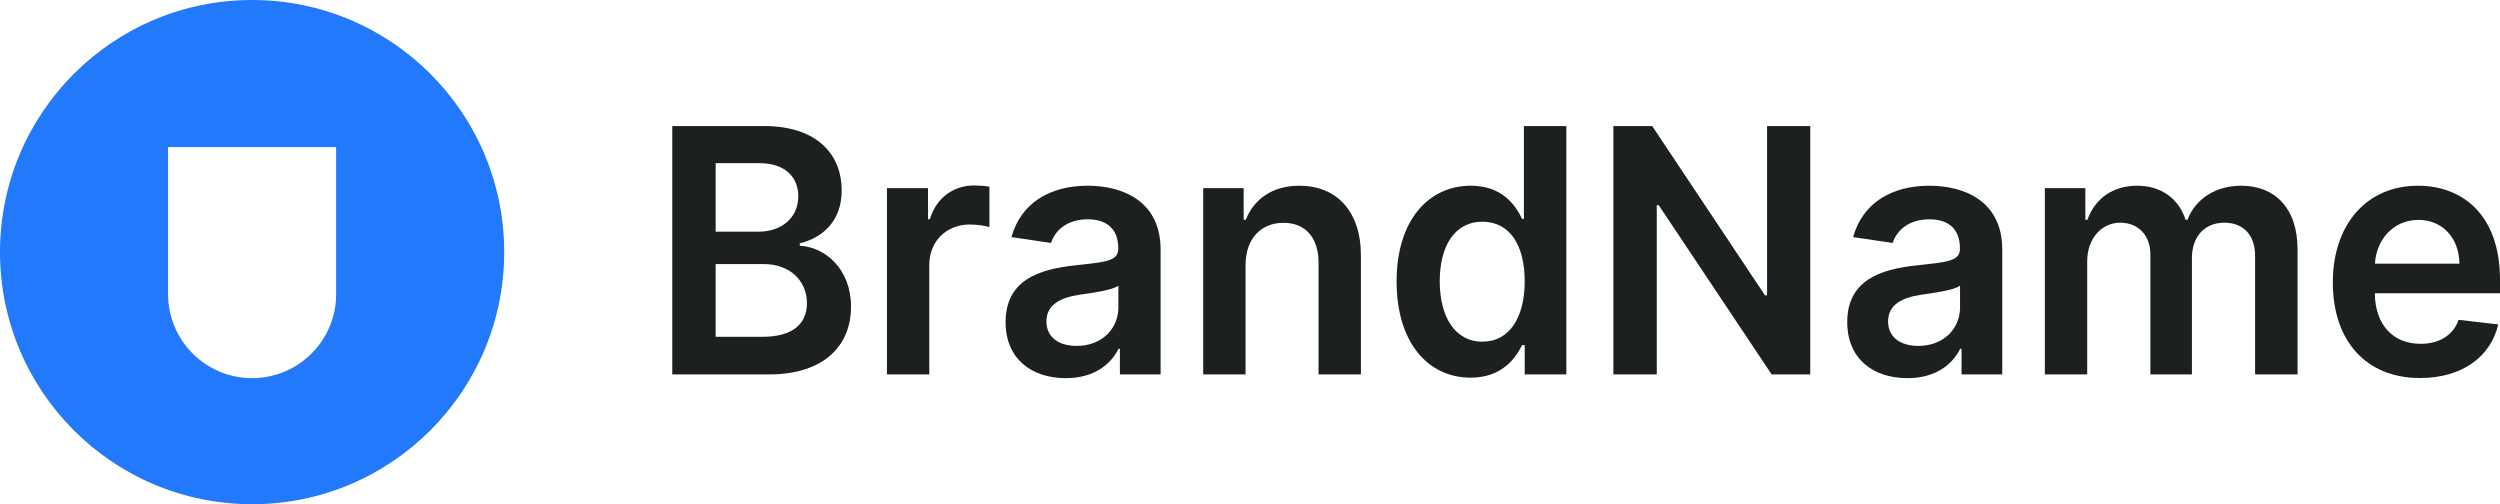
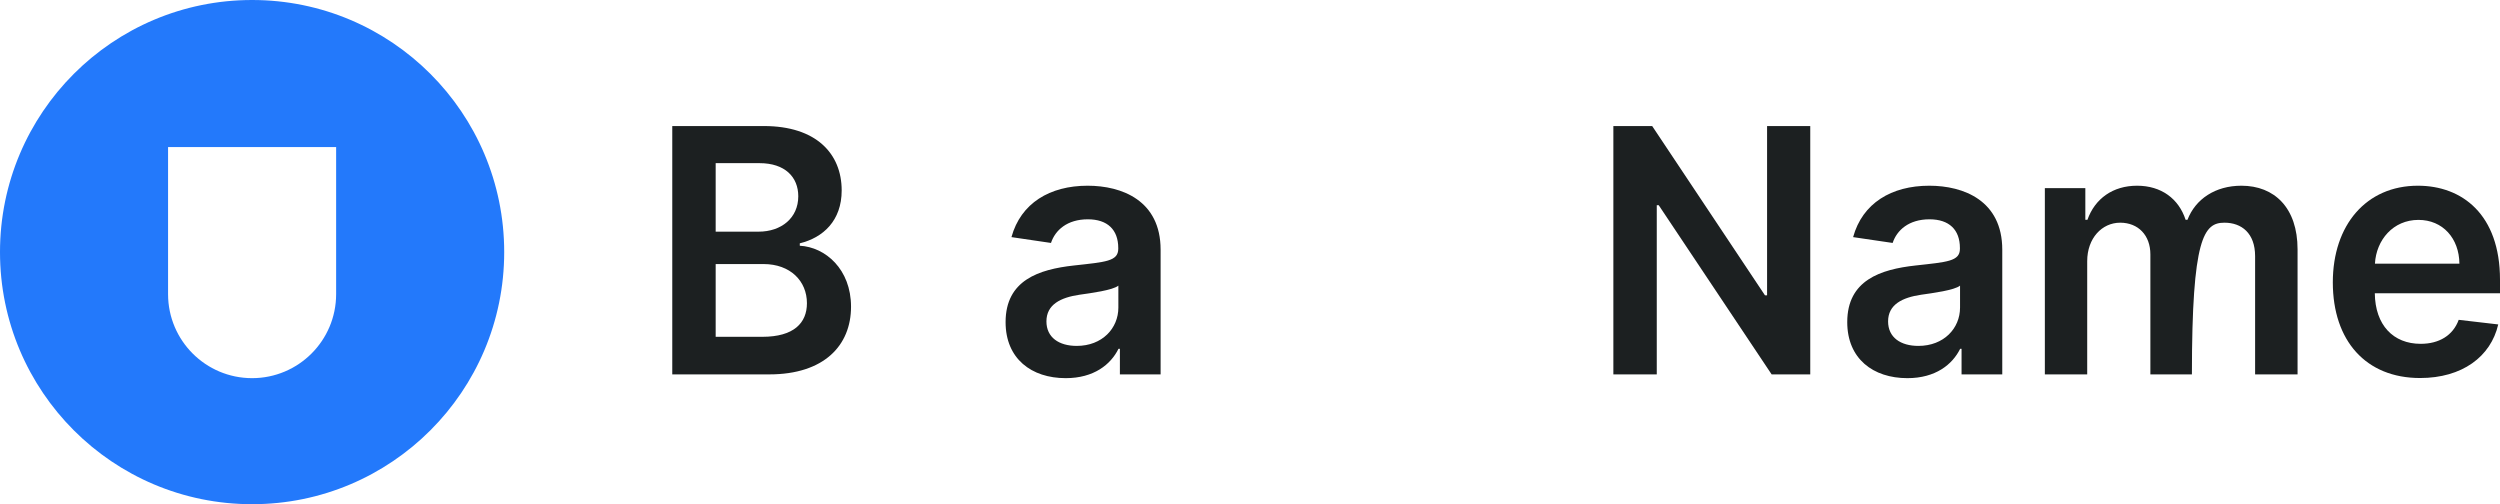
<svg xmlns="http://www.w3.org/2000/svg" width="119" height="24" viewBox="0 0 119 24" fill="none">
  <path d="M32 17.821H36.617C39.228 17.821 40.509 16.442 40.509 14.6C40.509 12.811 39.284 11.761 38.07 11.697V11.582C39.184 11.31 40.064 10.502 40.064 9.065C40.064 7.304 38.839 6 36.366 6H32V17.821ZM34.066 16.032V12.569H36.344C37.619 12.569 38.41 13.377 38.41 14.433C38.41 15.374 37.786 16.032 36.288 16.032H34.066ZM34.066 11.027V7.766H36.154C37.368 7.766 37.998 8.43 37.998 9.342C37.998 10.381 37.185 11.027 36.11 11.027H34.066Z" fill="#1C2021" />
-   <path d="M42.218 17.821H44.234V12.609C44.234 11.483 45.052 10.687 46.16 10.687C46.5 10.687 46.923 10.75 47.096 10.808V8.886C46.912 8.851 46.595 8.828 46.372 8.828C45.392 8.828 44.573 9.405 44.261 10.433H44.172V8.955H42.218V17.821Z" fill="#1C2021" />
  <path d="M50.728 18C52.071 18 52.873 17.348 53.24 16.603H53.307V17.821H55.245V11.887C55.245 9.544 53.402 8.84 51.77 8.84C49.971 8.84 48.59 9.671 48.145 11.287L50.027 11.564C50.227 10.958 50.795 10.439 51.781 10.439C52.717 10.439 53.229 10.935 53.229 11.807V11.841C53.229 12.442 52.622 12.47 51.113 12.638C49.453 12.822 47.866 13.336 47.866 15.333C47.866 17.076 49.097 18 50.728 18ZM51.252 16.465C50.411 16.465 49.81 16.066 49.81 15.299C49.81 14.496 50.483 14.162 51.386 14.029C51.915 13.954 52.973 13.815 53.234 13.596V14.641C53.234 15.628 52.466 16.465 51.252 16.465Z" fill="#1C2021" />
-   <path d="M59.288 12.626C59.288 11.345 60.034 10.606 61.098 10.606C62.139 10.606 62.763 11.316 62.763 12.499V17.821H64.779V12.176C64.785 10.052 63.615 8.84 61.85 8.84C60.569 8.84 59.689 9.475 59.299 10.462H59.199V8.955H57.272V17.821H59.288V12.626Z" fill="#1C2021" />
-   <path d="M70.003 17.977C71.473 17.977 72.136 17.071 72.453 16.424H72.576V17.821H74.558V6H72.537V10.421H72.453C72.147 9.781 71.517 8.84 70.008 8.84C68.031 8.84 66.478 10.444 66.478 13.4C66.478 16.32 67.987 17.977 70.003 17.977ZM70.565 16.263C69.234 16.263 68.532 15.05 68.532 13.388C68.532 11.737 69.223 10.554 70.565 10.554C71.863 10.554 72.576 11.668 72.576 13.388C72.576 15.108 71.852 16.263 70.565 16.263Z" fill="#1C2021" />
  <path d="M86.168 6H84.113V14.058H84.013L78.644 6H76.796V17.821H78.862V9.769H78.956L84.33 17.821H86.168V6Z" fill="#1C2021" />
  <path d="M90.792 18C92.134 18 92.936 17.348 93.303 16.603H93.37V17.821H95.308V11.887C95.308 9.544 93.465 8.84 91.833 8.84C90.034 8.84 88.653 9.671 88.208 11.287L90.09 11.564C90.29 10.958 90.859 10.439 91.844 10.439C92.78 10.439 93.292 10.935 93.292 11.807V11.841C93.292 12.442 92.685 12.47 91.176 12.638C89.516 12.822 87.929 13.336 87.929 15.333C87.929 17.076 89.16 18 90.792 18ZM91.315 16.465C90.474 16.465 89.873 16.066 89.873 15.299C89.873 14.496 90.547 14.162 91.449 14.029C91.978 13.954 93.036 13.815 93.298 13.596V14.641C93.298 15.628 92.529 16.465 91.315 16.465Z" fill="#1C2021" />
-   <path d="M97.335 17.821H99.351V12.43C99.351 11.339 100.053 10.6 100.922 10.6C101.774 10.6 102.358 11.195 102.358 12.107V17.821H104.335V12.291C104.335 11.293 104.909 10.6 105.884 10.6C106.697 10.6 107.343 11.097 107.343 12.193V17.821H109.364V11.87C109.364 9.89 108.262 8.84 106.691 8.84C105.449 8.84 104.503 9.475 104.124 10.462H104.035C103.706 9.457 102.876 8.84 101.724 8.84C100.576 8.84 99.719 9.452 99.362 10.462H99.262V8.955H97.335V17.821Z" fill="#1C2021" />
+   <path d="M97.335 17.821H99.351V12.43C99.351 11.339 100.053 10.6 100.922 10.6C101.774 10.6 102.358 11.195 102.358 12.107V17.821H104.335C104.335 11.293 104.909 10.6 105.884 10.6C106.697 10.6 107.343 11.097 107.343 12.193V17.821H109.364V11.87C109.364 9.89 108.262 8.84 106.691 8.84C105.449 8.84 104.503 9.475 104.124 10.462H104.035C103.706 9.457 102.876 8.84 101.724 8.84C100.576 8.84 99.719 9.452 99.362 10.462H99.262V8.955H97.335V17.821Z" fill="#1C2021" />
  <path d="M115.196 17.994C117.19 17.994 118.56 16.984 118.916 15.443L117.034 15.224C116.761 15.974 116.093 16.366 115.224 16.366C113.921 16.366 113.058 15.478 113.041 13.96H119V13.319C119 10.208 117.196 8.84 115.091 8.84C112.64 8.84 111.042 10.704 111.042 13.44C111.042 16.222 112.618 17.994 115.196 17.994ZM113.047 12.551C113.108 11.42 113.916 10.467 115.118 10.467C116.277 10.467 117.056 11.345 117.068 12.551H113.047Z" fill="#1C2021" />
  <path fill-rule="evenodd" clip-rule="evenodd" d="M12 0C5.373 0 0 5.373 0 12C0 18.627 5.373 24 12 24C18.627 24 24 18.627 24 12C24 5.373 18.627 0 12 0ZM8 7V14C8 16.209 9.791 18 12 18C14.209 18 16 16.209 16 14V7H8Z" fill="#2379FB" />
</svg>